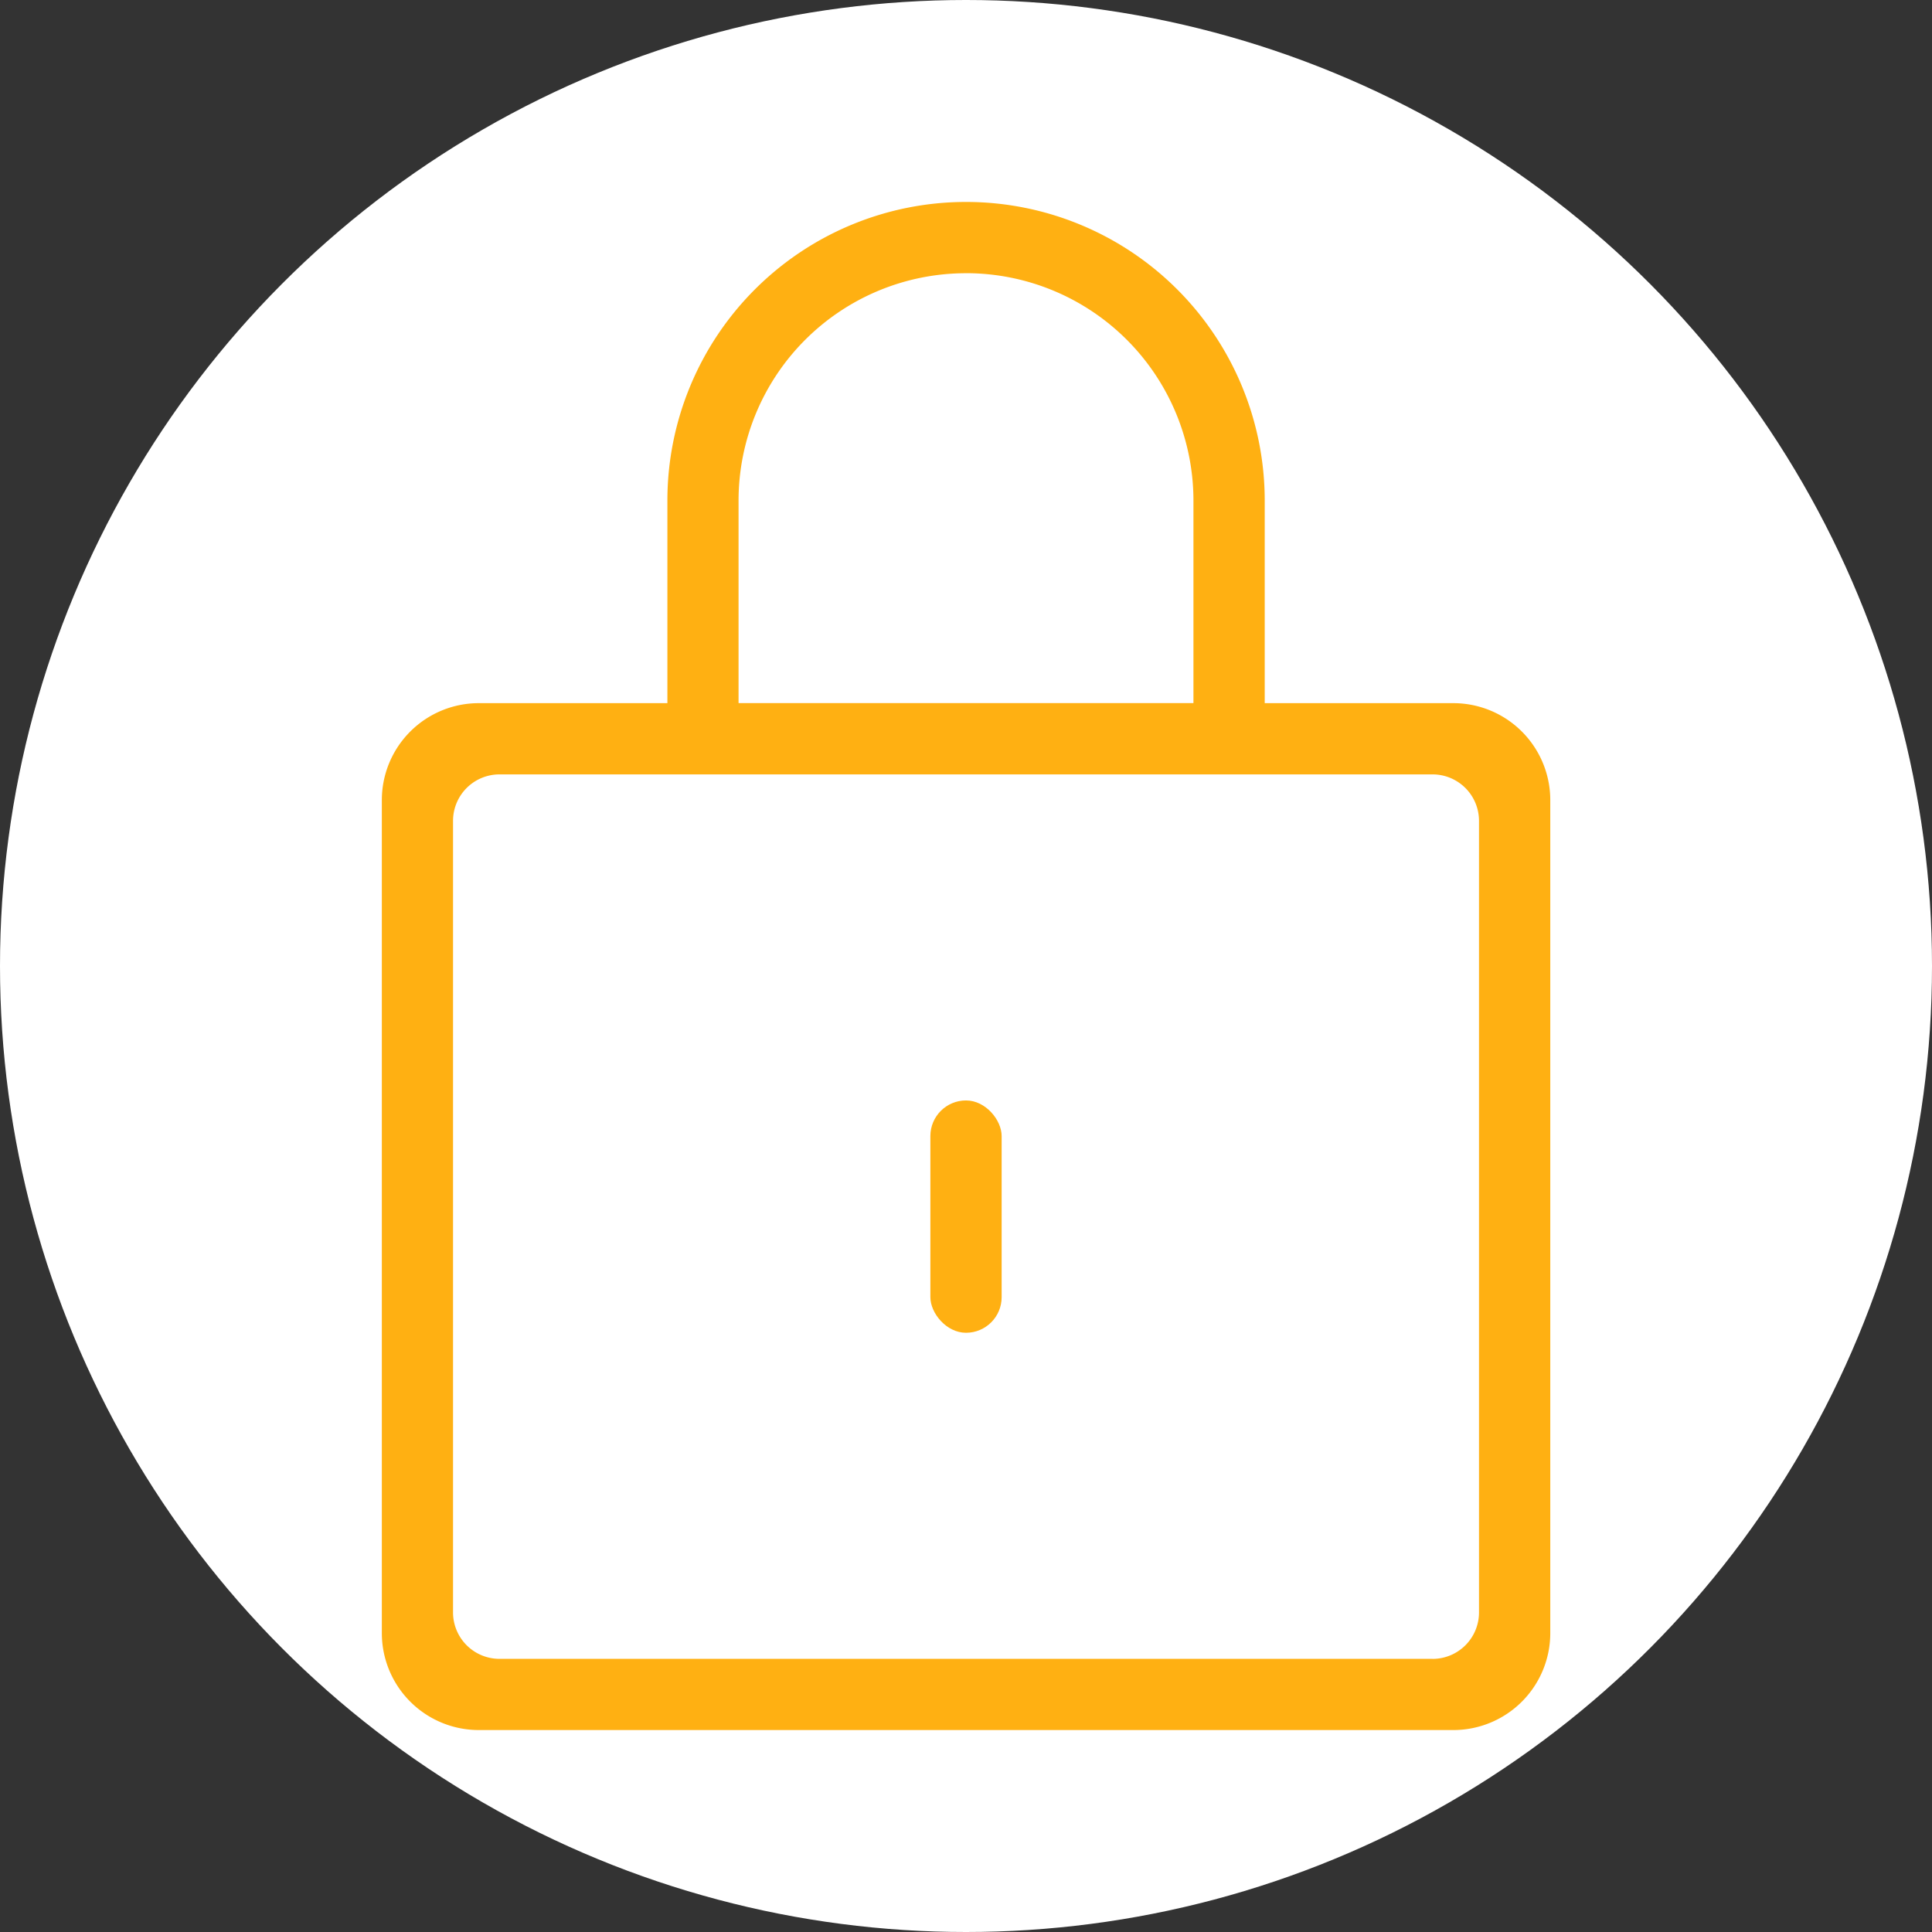
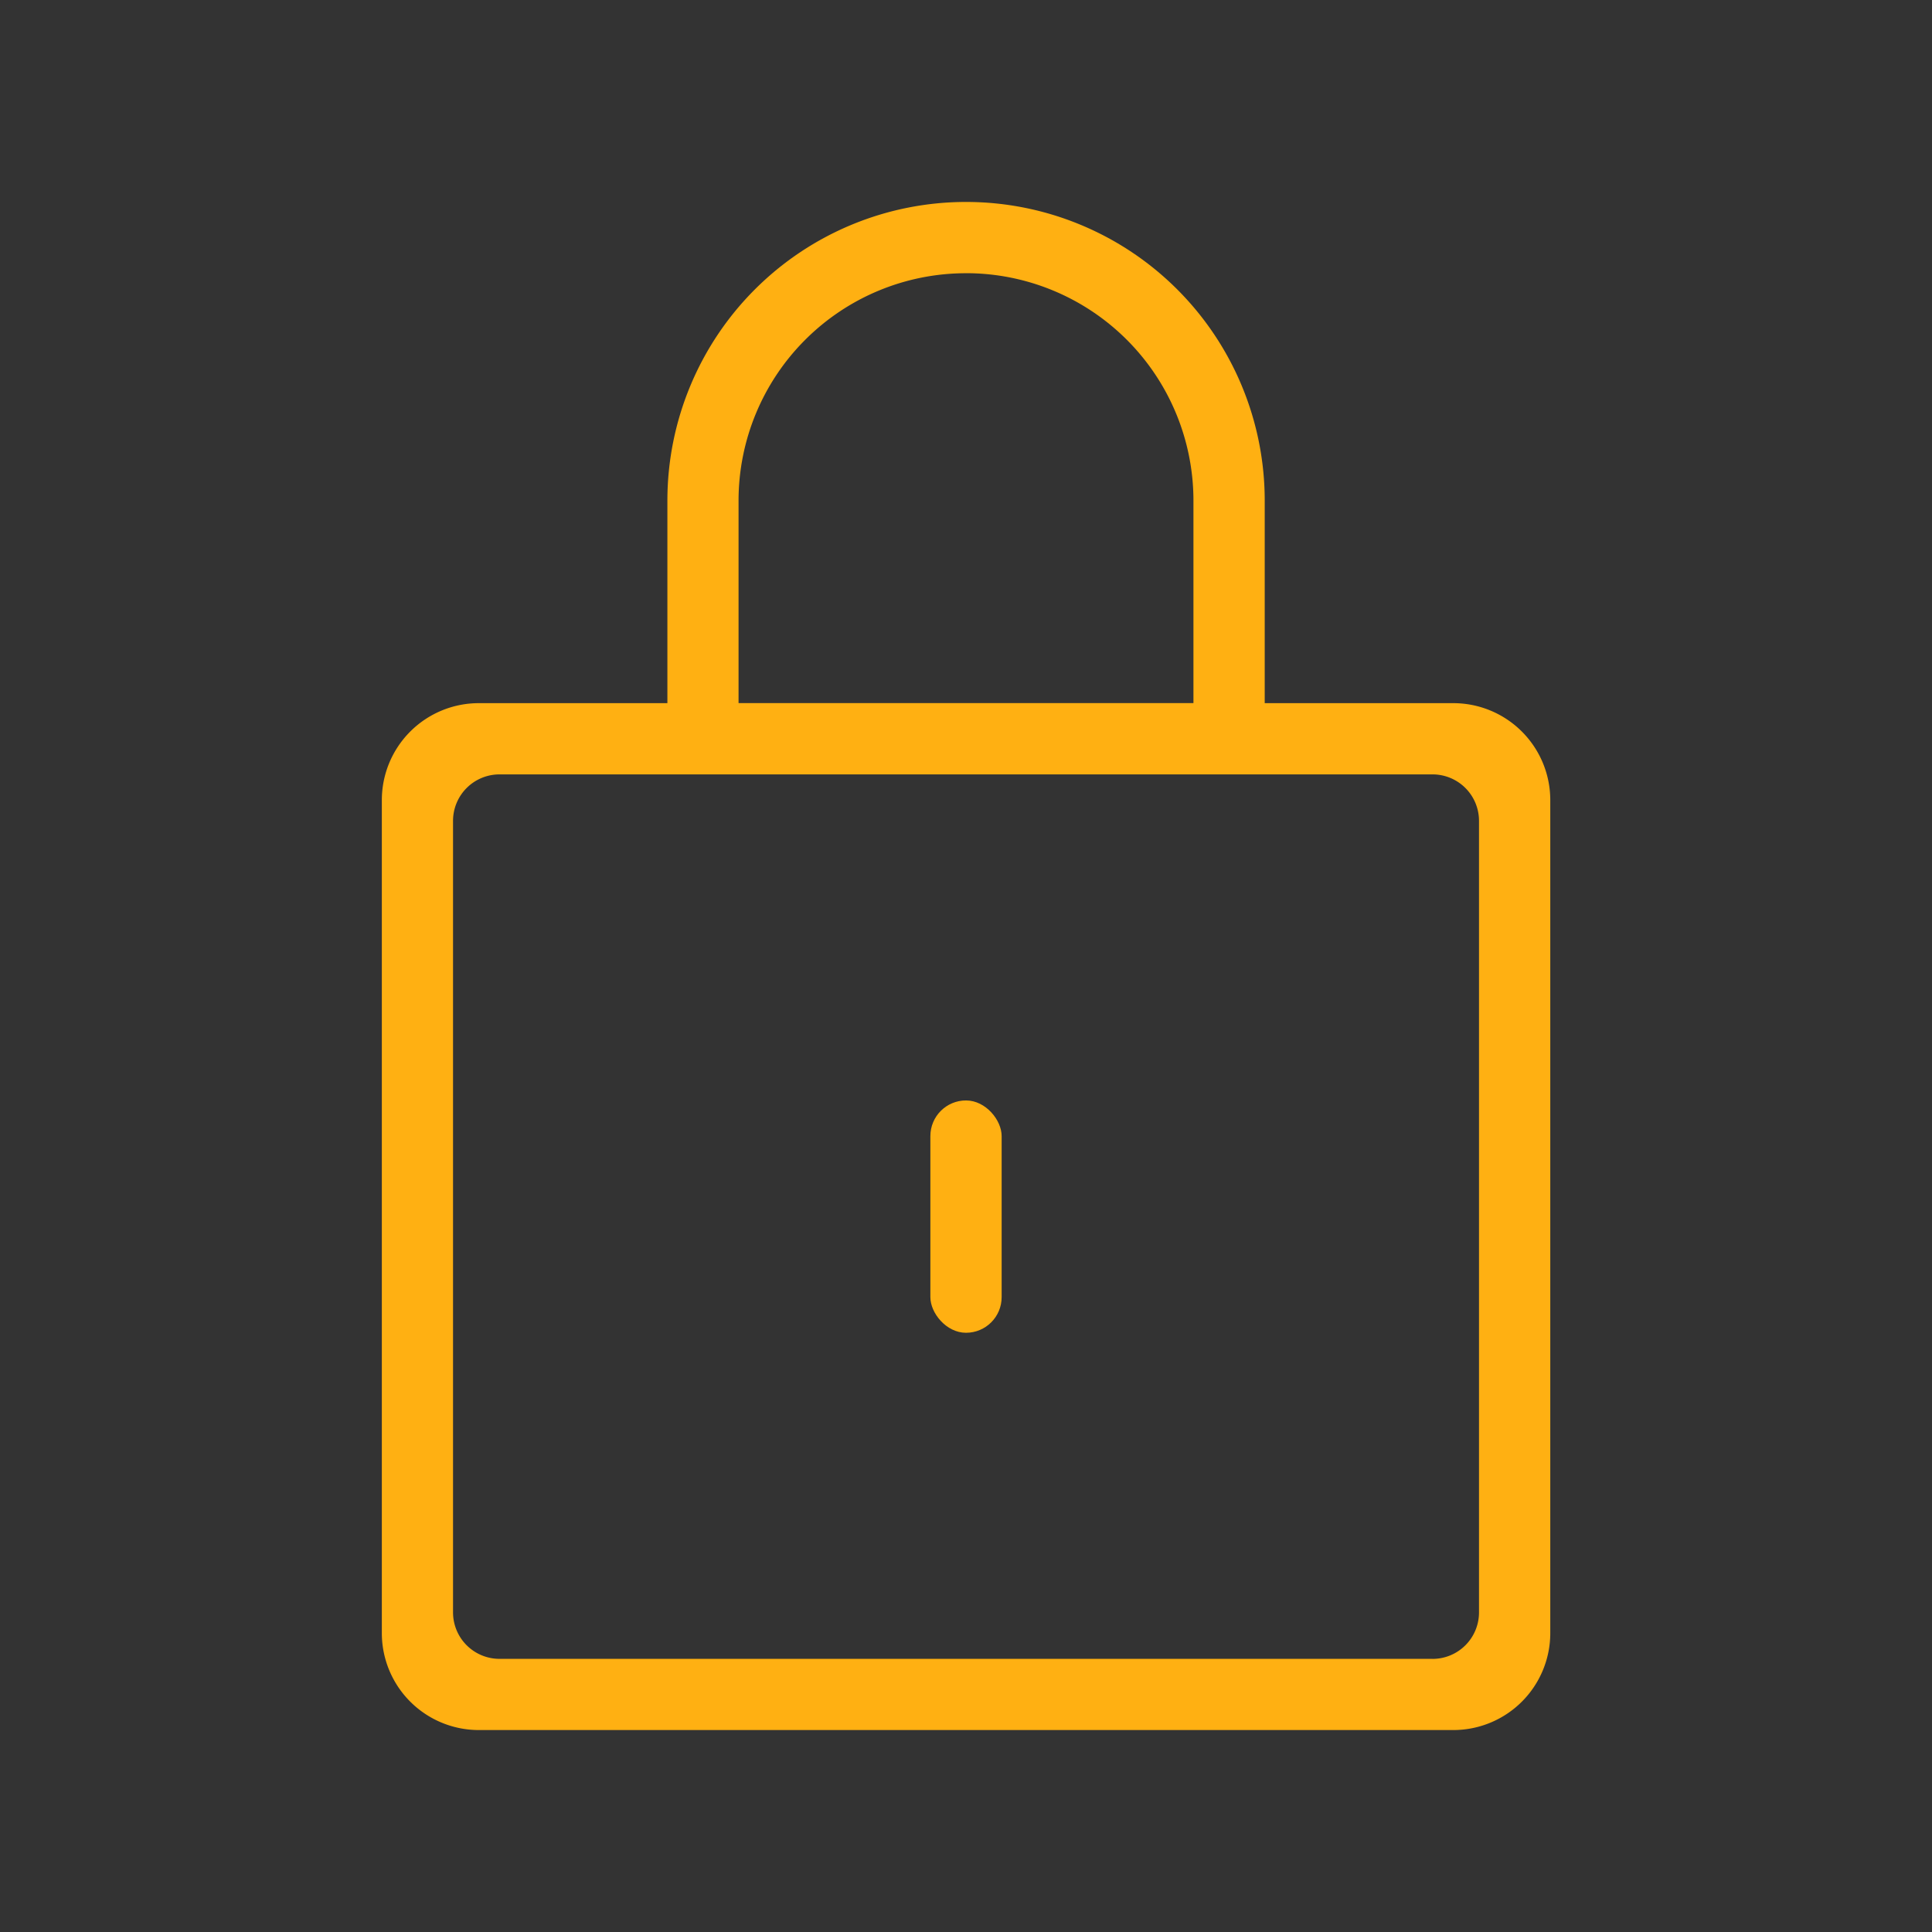
<svg xmlns="http://www.w3.org/2000/svg" width="102" height="102" viewBox="0 0 102 102">
  <rect x="0" y="0" width="102" height="102" fill="#333333" stroke="none" />
  <g id="Group_249" data-name="Group 249" transform="translate(-1505 -2402)">
-     <circle id="Ellipse_47" data-name="Ellipse 47" cx="51" cy="51" r="51" transform="translate(1505 2402)" fill="#fff" />
    <g id="Group_209" data-name="Group 209" transform="translate(1126.871 2152.868)">
      <g id="Group_207" data-name="Group 207" transform="translate(398.285 259.794)">
        <path id="Path_248" data-name="Path 248" d="M444.9,286.255V275.562a15.768,15.768,0,0,0-15.768-15.768h0a15.768,15.768,0,0,0-15.768,15.768v10.693h-9.956a5.12,5.12,0,0,0-5.12,5.12V335.35a5.12,5.12,0,0,0,5.12,5.12h51.448a5.12,5.12,0,0,0,5.12-5.12V291.375a5.12,5.12,0,0,0-5.12-5.12Zm-15.77-22.7h0a12.007,12.007,0,0,1,12.007,12.007v10.691H417.121V275.564A12.007,12.007,0,0,1,429.128,263.557Zm24.632,73.156H404.5a2.453,2.453,0,0,1-2.453-2.453V292.469a2.453,2.453,0,0,1,2.453-2.453H453.76a2.453,2.453,0,0,1,2.453,2.453v41.791A2.453,2.453,0,0,1,453.76,336.713Z" transform="translate(-398.285 -259.794)" fill="#ffb012" />
      </g>
      <g id="Group_208" data-name="Group 208" transform="translate(427.248 307.23)">
        <rect id="Rectangle_87" data-name="Rectangle 87" width="3.763" height="12.266" rx="1.881" transform="translate(0 0)" fill="#ffb012" />
      </g>
    </g>
  </g>
</svg>